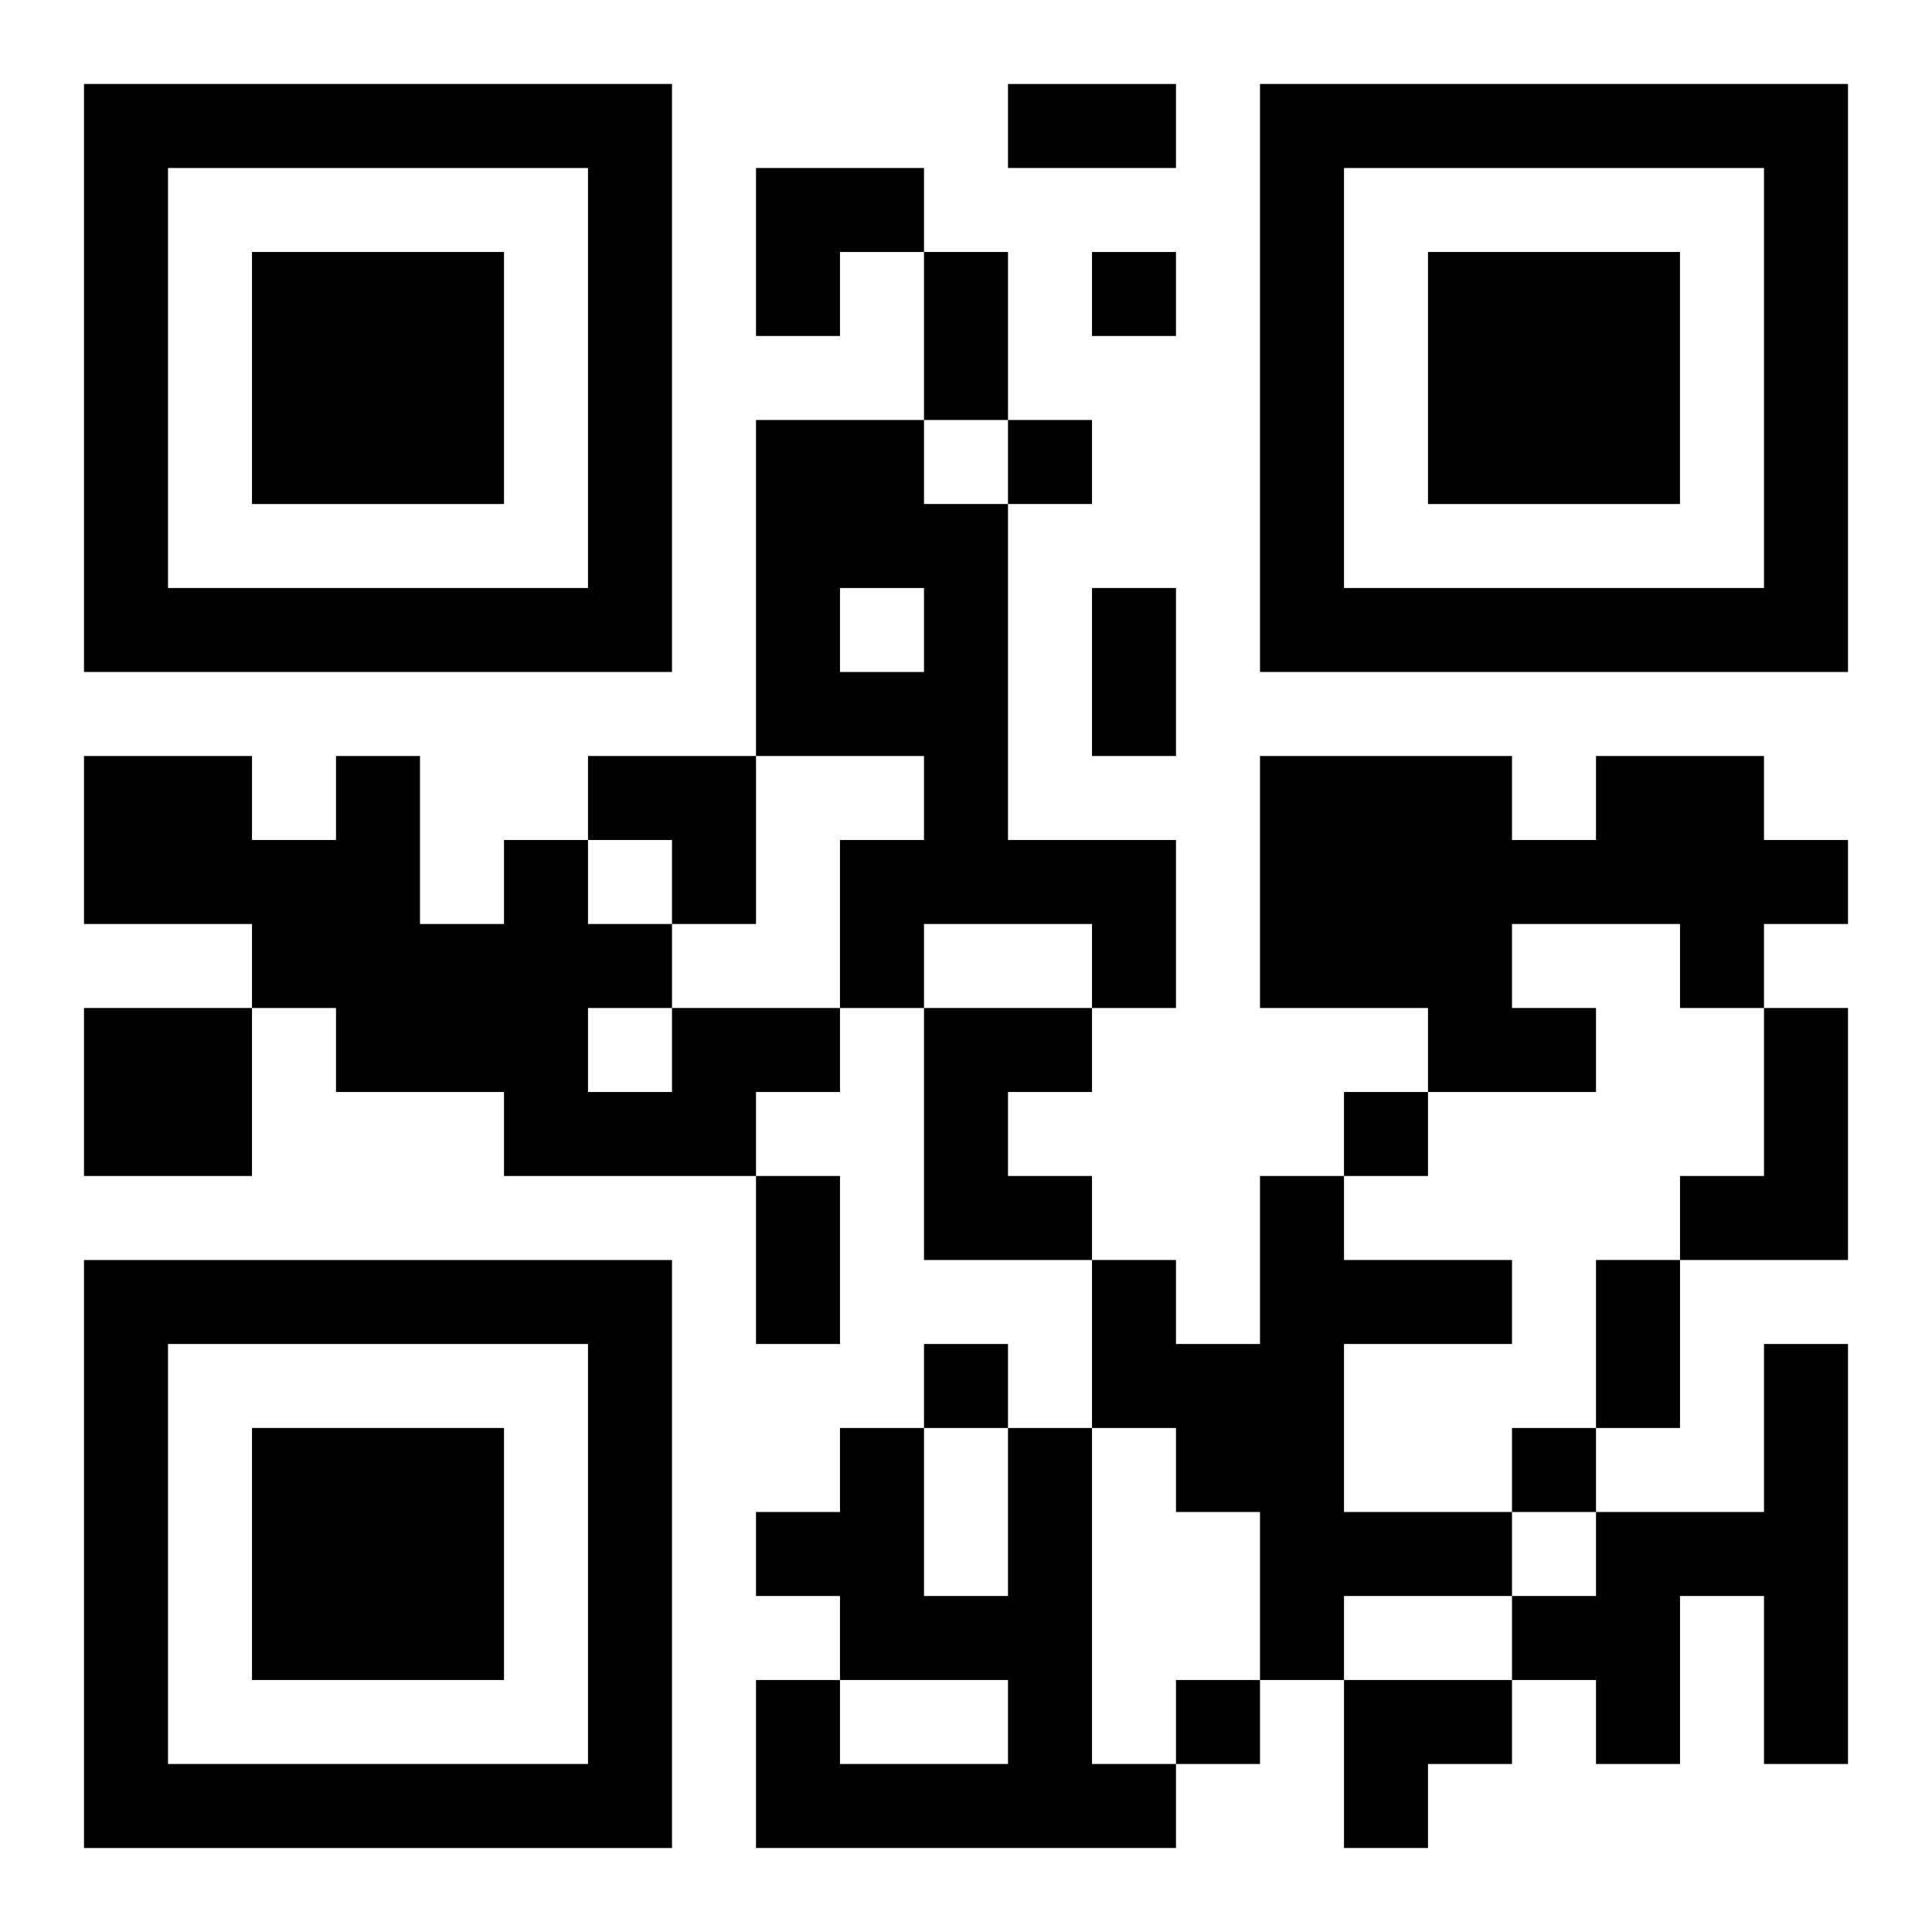
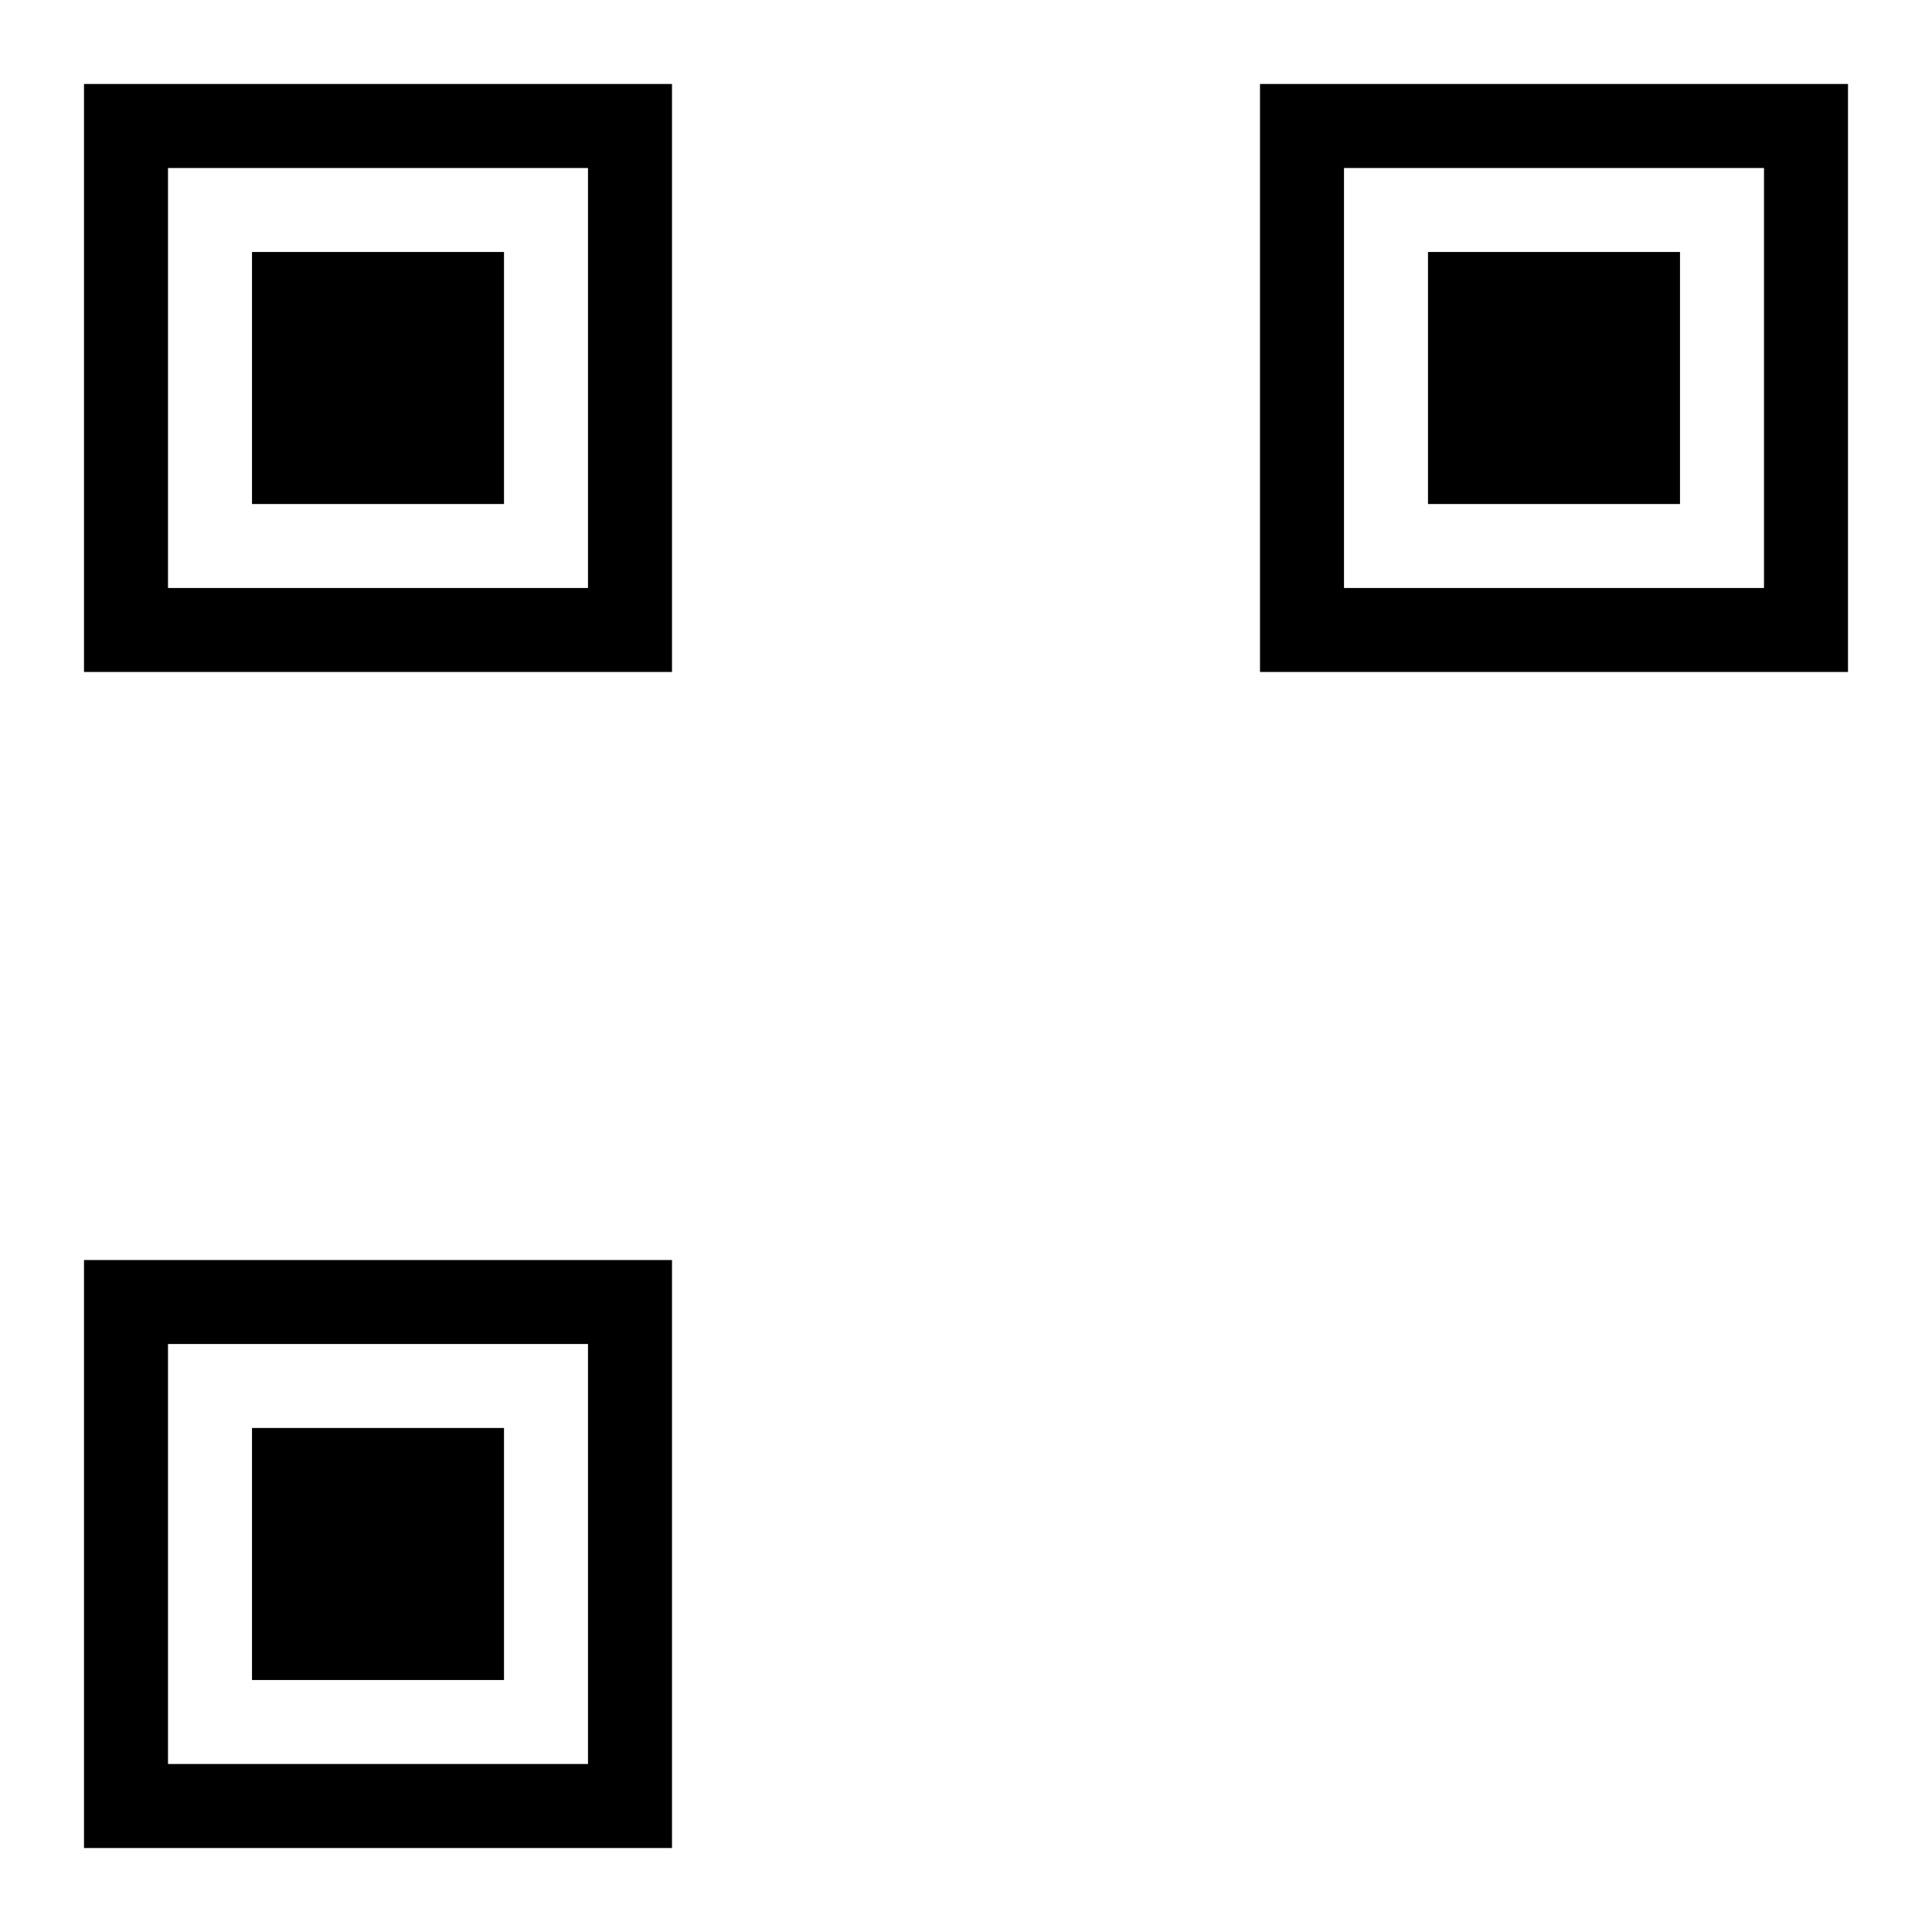
<svg xmlns="http://www.w3.org/2000/svg" xmlns:xlink="http://www.w3.org/1999/xlink" width="250" height="250" baseProfile="full" version="1.1" viewBox="-1 -1 23 23">
  <symbol id="a">
    <path d="m0 7v7h7v-7h-7zm1 1h5v5h-5v-5zm1 1v3h3v-3h-3z" />
  </symbol>
  <use y="-7" xlink:href="#a" />
  <use y="7" xlink:href="#a" />
  <use x="14" y="-7" xlink:href="#a" />
-   <path d="m8 4h2v1h1v4h2v2h-1v-1h-2v1h-1v-2h1v-1h-2v-4m1 2v1h1v-1h-1m9 2h2v1h1v1h-1v1h-1v-1h-2v1h1v1h-2v-1h-2v-3h3v1h1v-1m-18 3h2v2h-2v-2m7 0h2v1h-1v1h-3v-1h-2v-1h-1v-1h-2v-2h2v1h1v-1h1v2h1v-1h1v1h1v1m-1 0v1h1v-1h-1m4 0h2v1h-1v1h1v1h-2v-3m10 0h1v3h-2v-1h1v-2m-6 2h1v1h2v1h-2v2h2v1h-2v1h-1v-2h-1v-1h-1v-2h1v1h1v-2m6 2h1v5h-1v-2h-1v2h-1v-1h-1v-1h1v-1h2v-2m-9 1h1v4h1v1h-5v-2h1v1h2v-1h-2v-1h-1v-1h1v-1h1v2h1v-2m1-14v1h1v-1h-1m-1 2v1h1v-1h-1m4 8v1h1v-1h-1m-5 3v1h1v-1h-1m7 1v1h1v-1h-1m-4 3v1h1v-1h-1m-2-19h2v1h-2v-1m-1 2h1v2h-1v-2m2 4h1v2h-1v-2m-4 7h1v2h-1v-2m10 1h1v2h-1v-2m-10-13h2v1h-1v1h-1zm-2 7h2v2h-1v-1h-1zm9 11h2v1h-1v1h-1z" />
</svg>